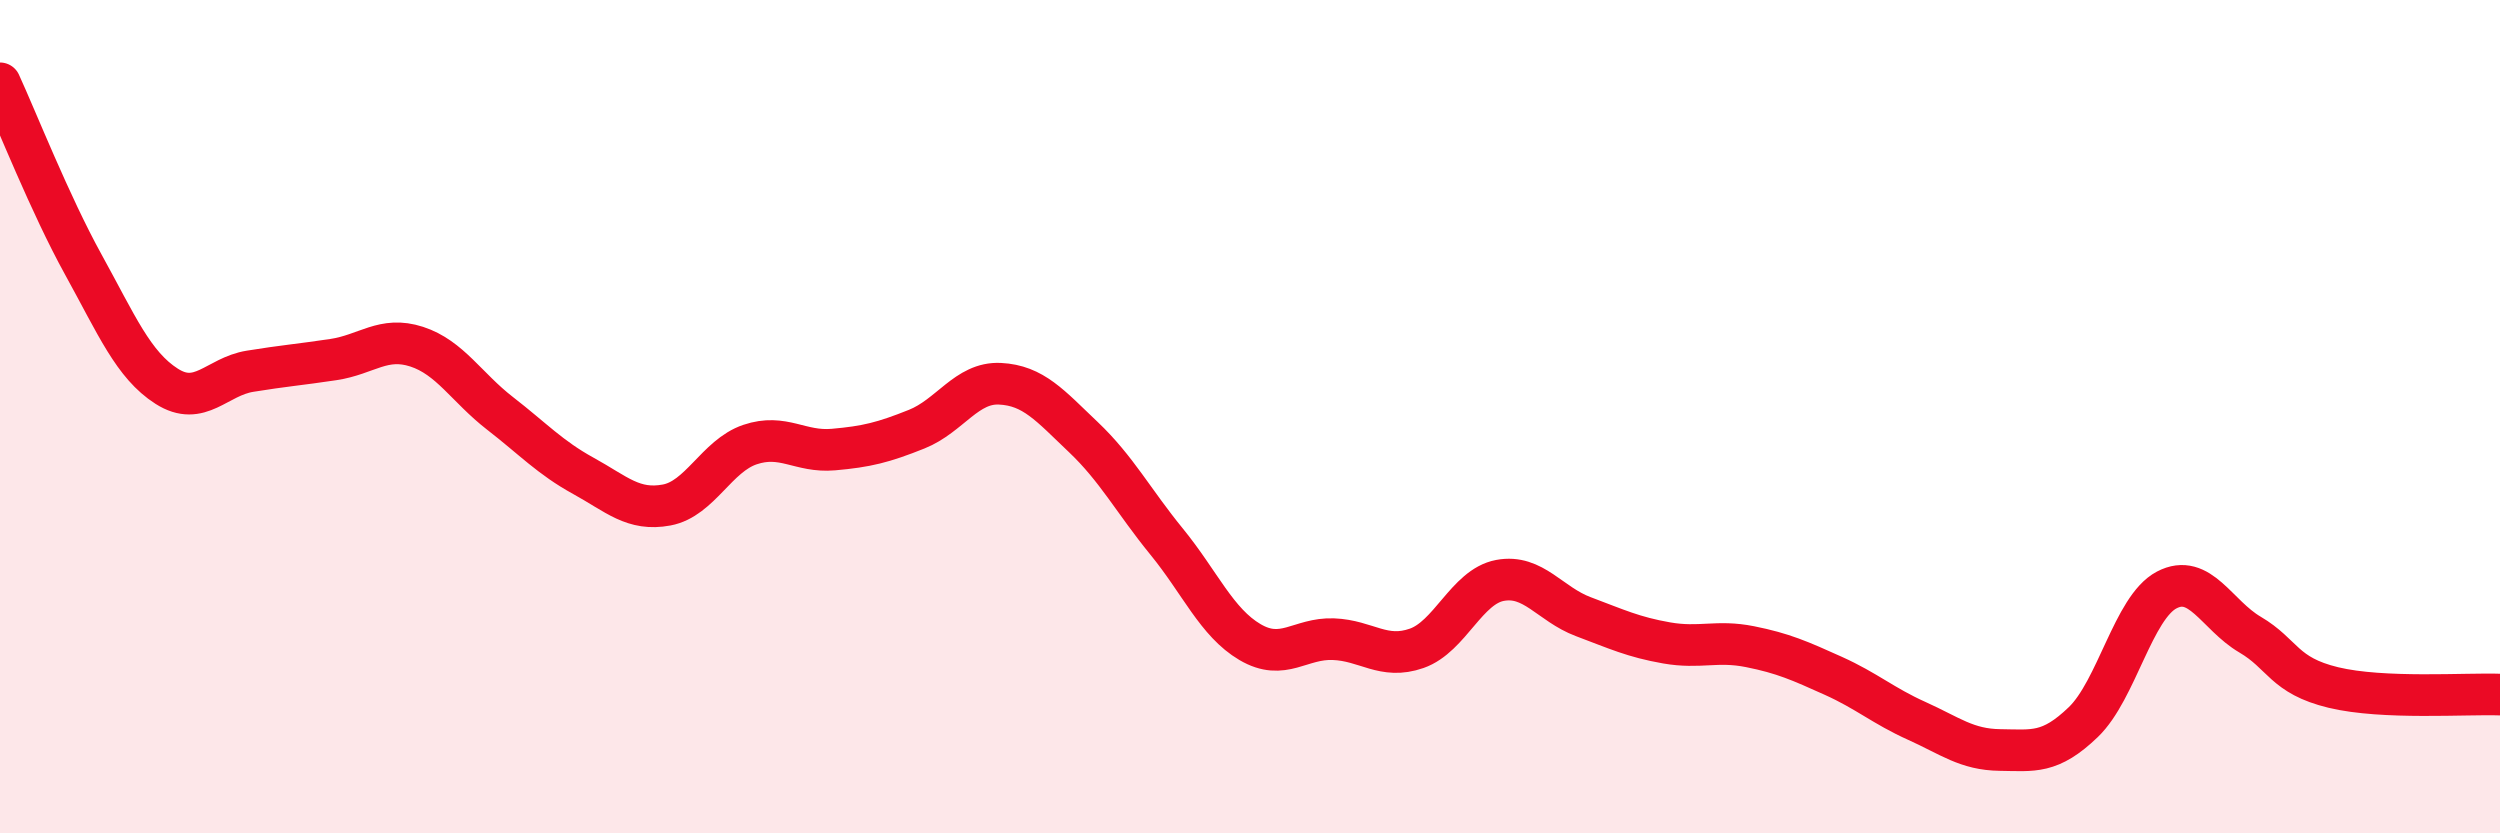
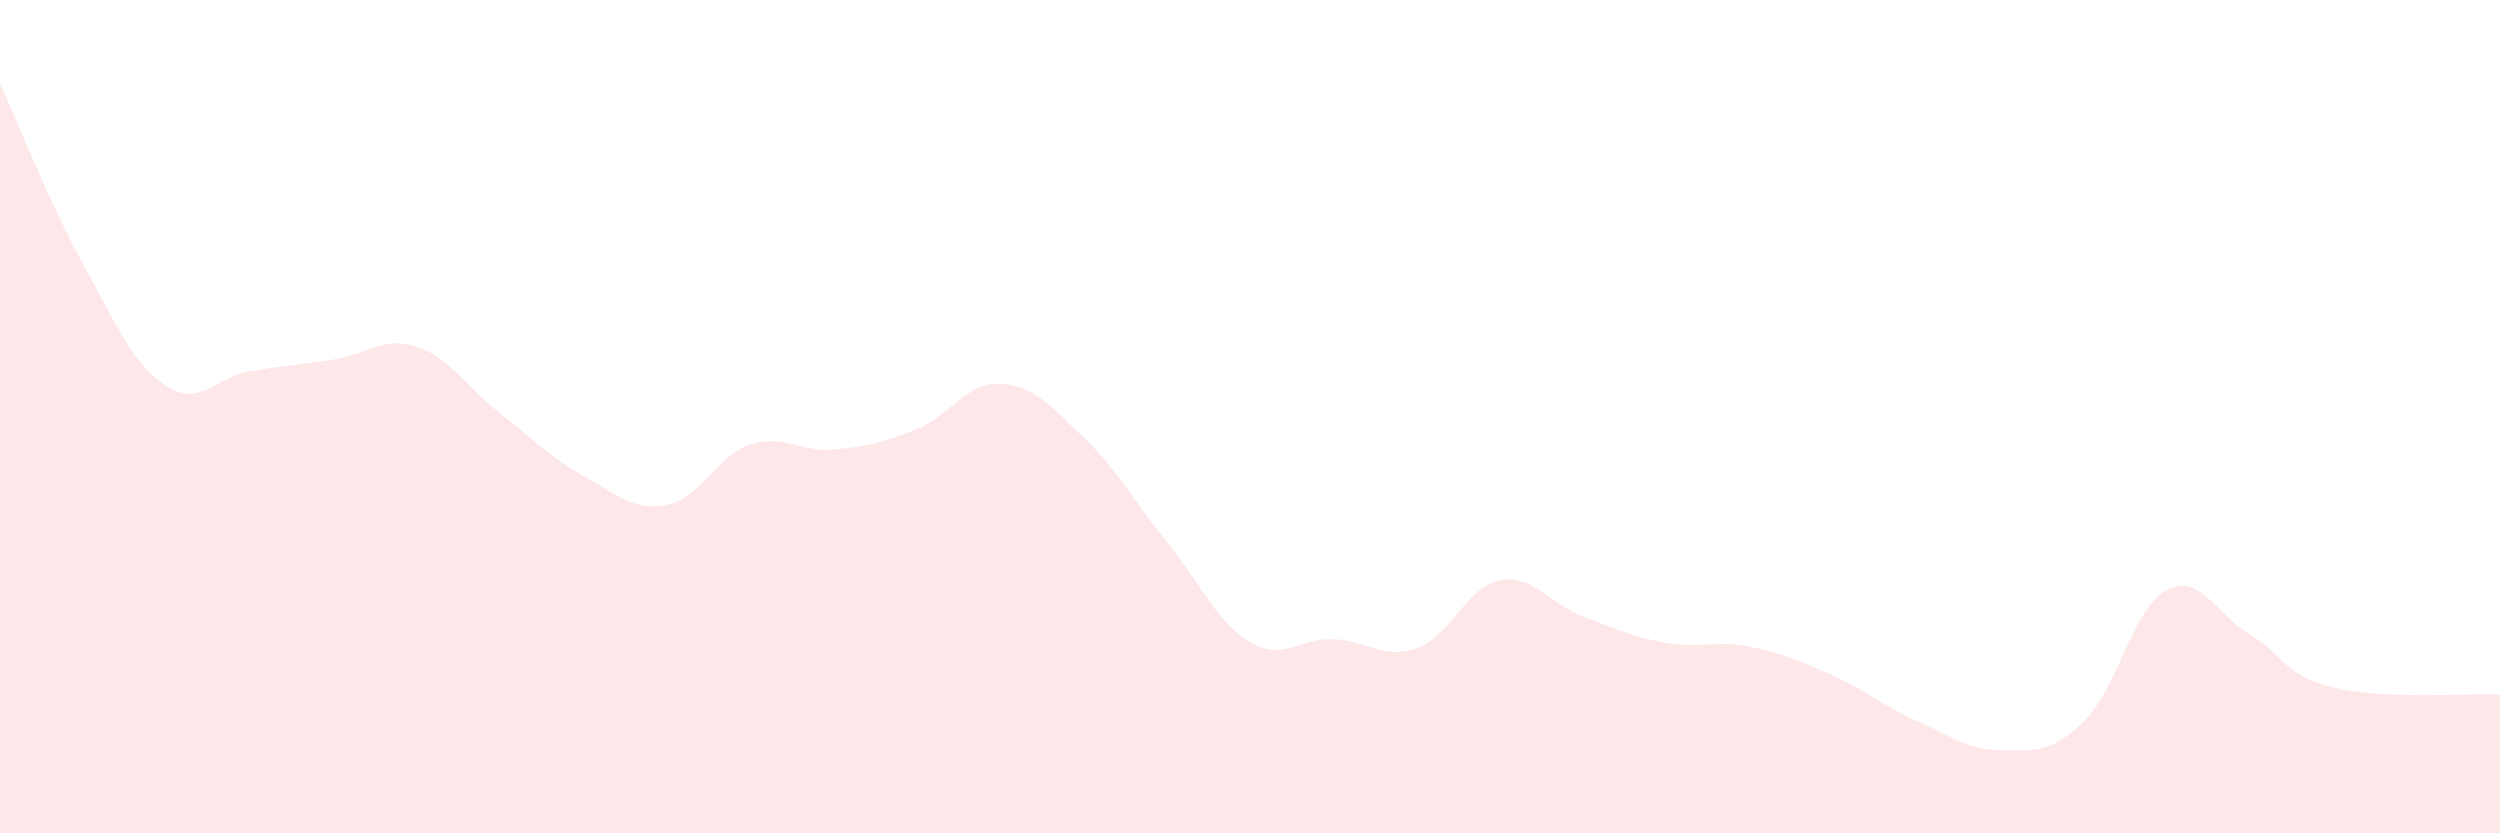
<svg xmlns="http://www.w3.org/2000/svg" width="60" height="20" viewBox="0 0 60 20">
  <path d="M 0,2 C 0.4,2.87 1.2,4.9 2,6.35 C 2.8,7.8 3.2,8.76 4,9.27 C 4.8,9.78 5.2,9.04 6,8.91 C 6.8,8.78 7.2,8.75 8,8.63 C 8.8,8.51 9.2,8.06 10,8.32 C 10.8,8.58 11.2,9.3 12,9.92 C 12.8,10.54 13.2,10.98 14,11.42 C 14.8,11.86 15.2,12.27 16,12.12 C 16.8,11.97 17.2,10.94 18,10.67 C 18.8,10.4 19.2,10.86 20,10.79 C 20.8,10.72 21.2,10.62 22,10.3 C 22.8,9.98 23.2,9.17 24,9.21 C 24.8,9.25 25.2,9.73 26,10.49 C 26.8,11.25 27.2,12.02 28,13 C 28.8,13.98 29.2,14.94 30,15.41 C 30.8,15.88 31.2,15.31 32,15.34 C 32.8,15.37 33.2,15.84 34,15.56 C 34.8,15.28 35.2,14.08 36,13.93 C 36.8,13.78 37.2,14.5 38,14.8 C 38.8,15.1 39.2,15.29 40,15.43 C 40.8,15.57 41.2,15.36 42,15.52 C 42.8,15.68 43.2,15.86 44,16.22 C 44.8,16.58 45.2,16.94 46,17.3 C 46.8,17.66 47.2,17.99 48,18 C 48.8,18.01 49.2,18.1 50,17.33 C 50.8,16.56 51.2,14.58 52,14.16 C 52.8,13.74 53.2,14.76 54,15.23 C 54.8,15.7 54.8,16.21 56,16.5 C 57.2,16.79 59.2,16.64 60,16.67L60 20L0 20Z" fill="#EB0A25" opacity="0.1" stroke-linecap="round" stroke-linejoin="round" />
-   <path d="M 0,2 C 0.4,2.87 1.2,4.9 2,6.35 C 2.8,7.8 3.2,8.76 4,9.27 C 4.8,9.78 5.2,9.04 6,8.91 C 6.8,8.78 7.2,8.75 8,8.63 C 8.8,8.51 9.2,8.06 10,8.32 C 10.8,8.58 11.2,9.3 12,9.92 C 12.8,10.54 13.2,10.98 14,11.42 C 14.8,11.86 15.2,12.27 16,12.12 C 16.8,11.97 17.2,10.94 18,10.67 C 18.8,10.4 19.2,10.86 20,10.79 C 20.8,10.72 21.2,10.62 22,10.3 C 22.8,9.98 23.2,9.17 24,9.21 C 24.8,9.25 25.2,9.73 26,10.49 C 26.8,11.25 27.2,12.02 28,13 C 28.8,13.98 29.2,14.94 30,15.41 C 30.8,15.88 31.2,15.31 32,15.34 C 32.8,15.37 33.2,15.84 34,15.56 C 34.8,15.28 35.2,14.08 36,13.93 C 36.8,13.78 37.2,14.5 38,14.8 C 38.8,15.1 39.2,15.29 40,15.43 C 40.8,15.57 41.2,15.36 42,15.52 C 42.8,15.68 43.2,15.86 44,16.22 C 44.8,16.58 45.2,16.94 46,17.3 C 46.8,17.66 47.2,17.99 48,18 C 48.8,18.01 49.2,18.1 50,17.33 C 50.8,16.56 51.2,14.58 52,14.16 C 52.8,13.74 53.2,14.76 54,15.23 C 54.8,15.7 54.8,16.21 56,16.5 C 57.2,16.79 59.2,16.64 60,16.67" stroke="#EB0A25" stroke-width="1" fill="none" stroke-linecap="round" stroke-linejoin="round" />
</svg>